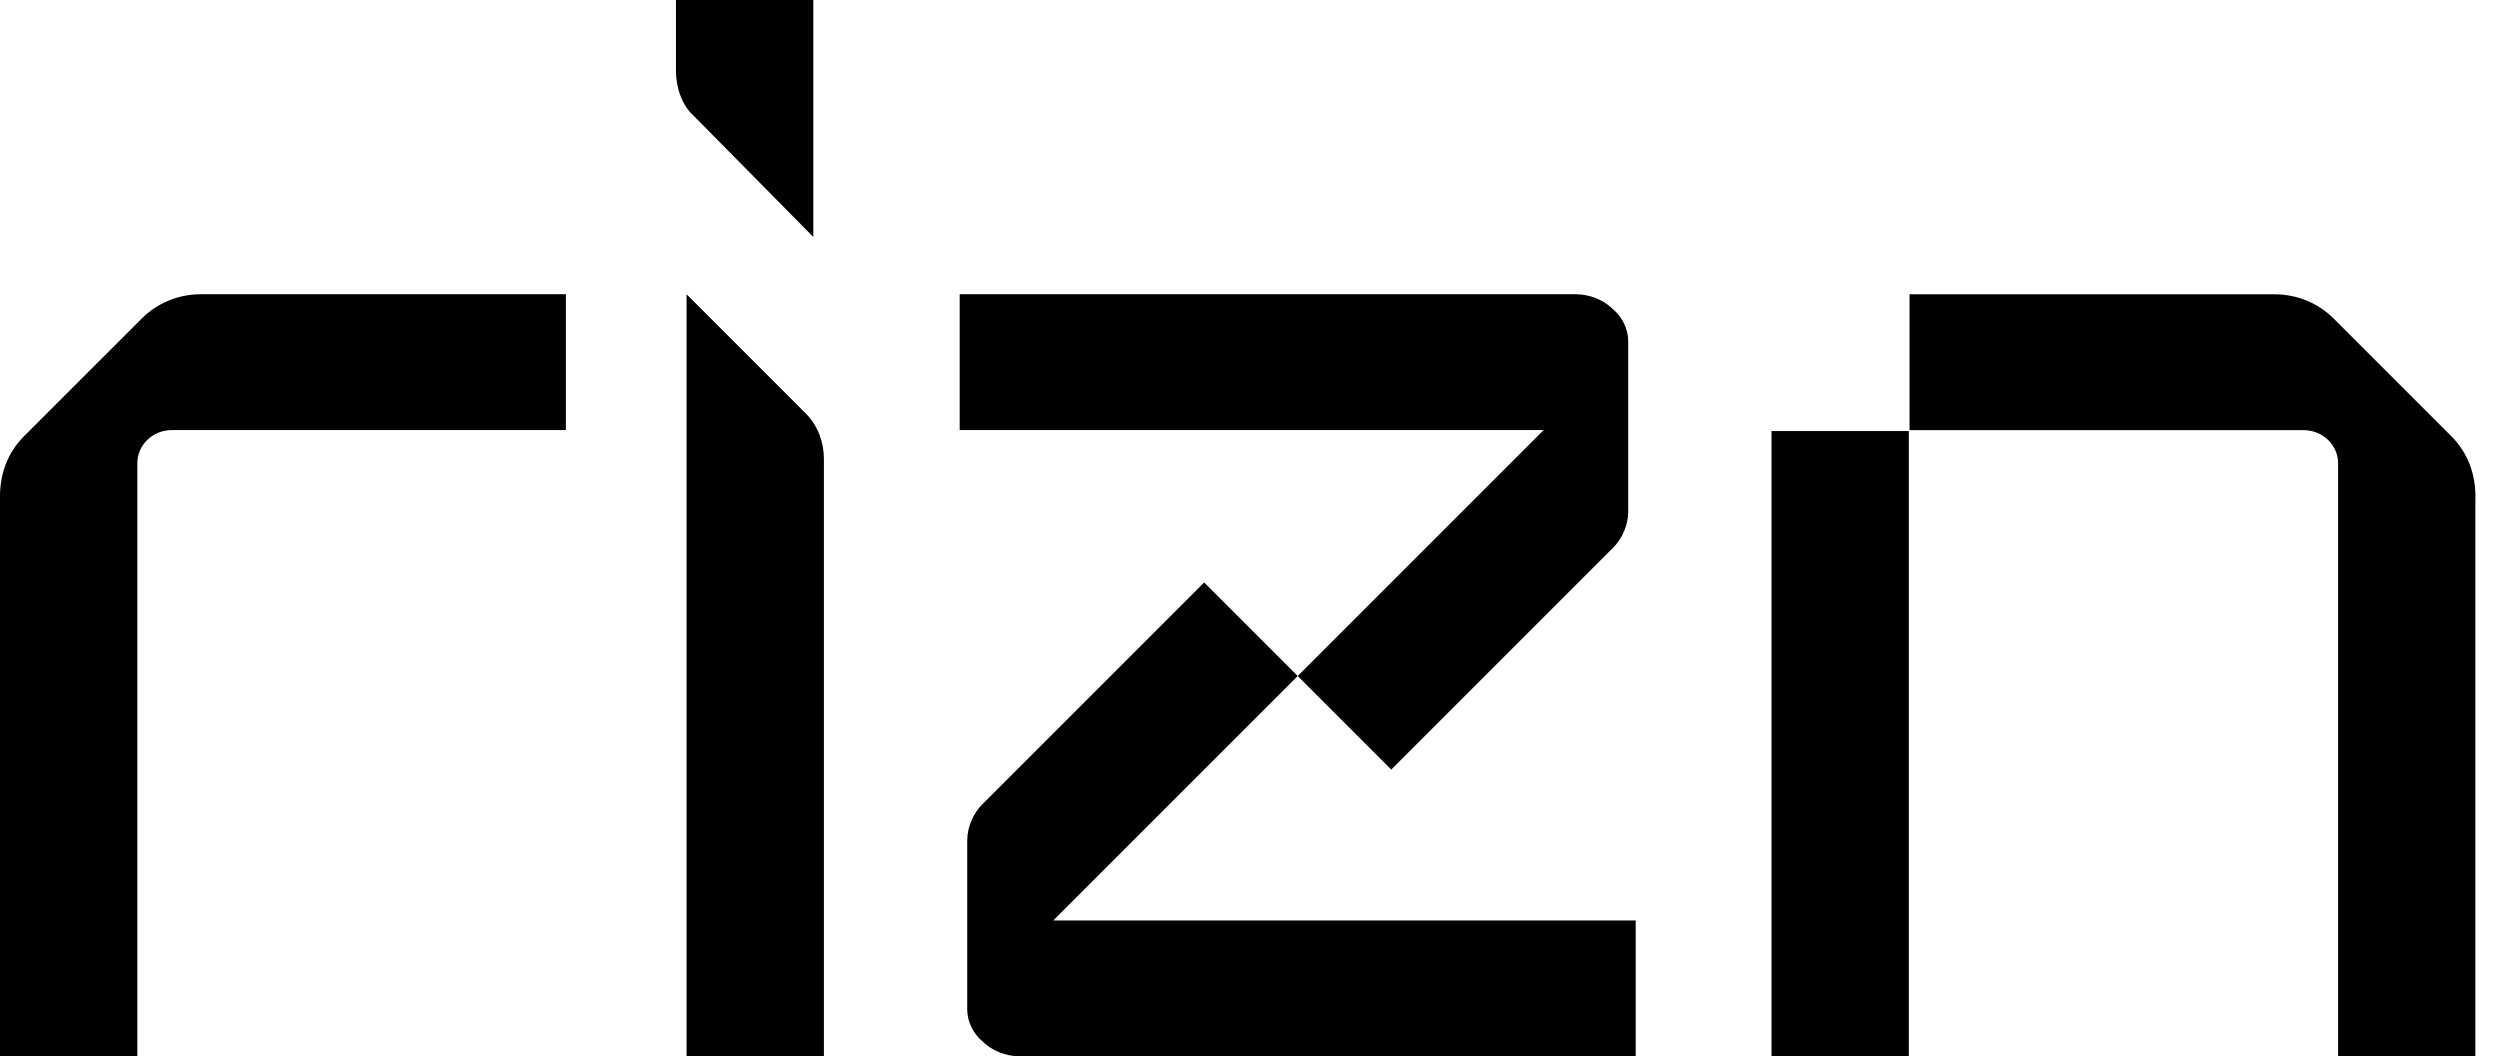
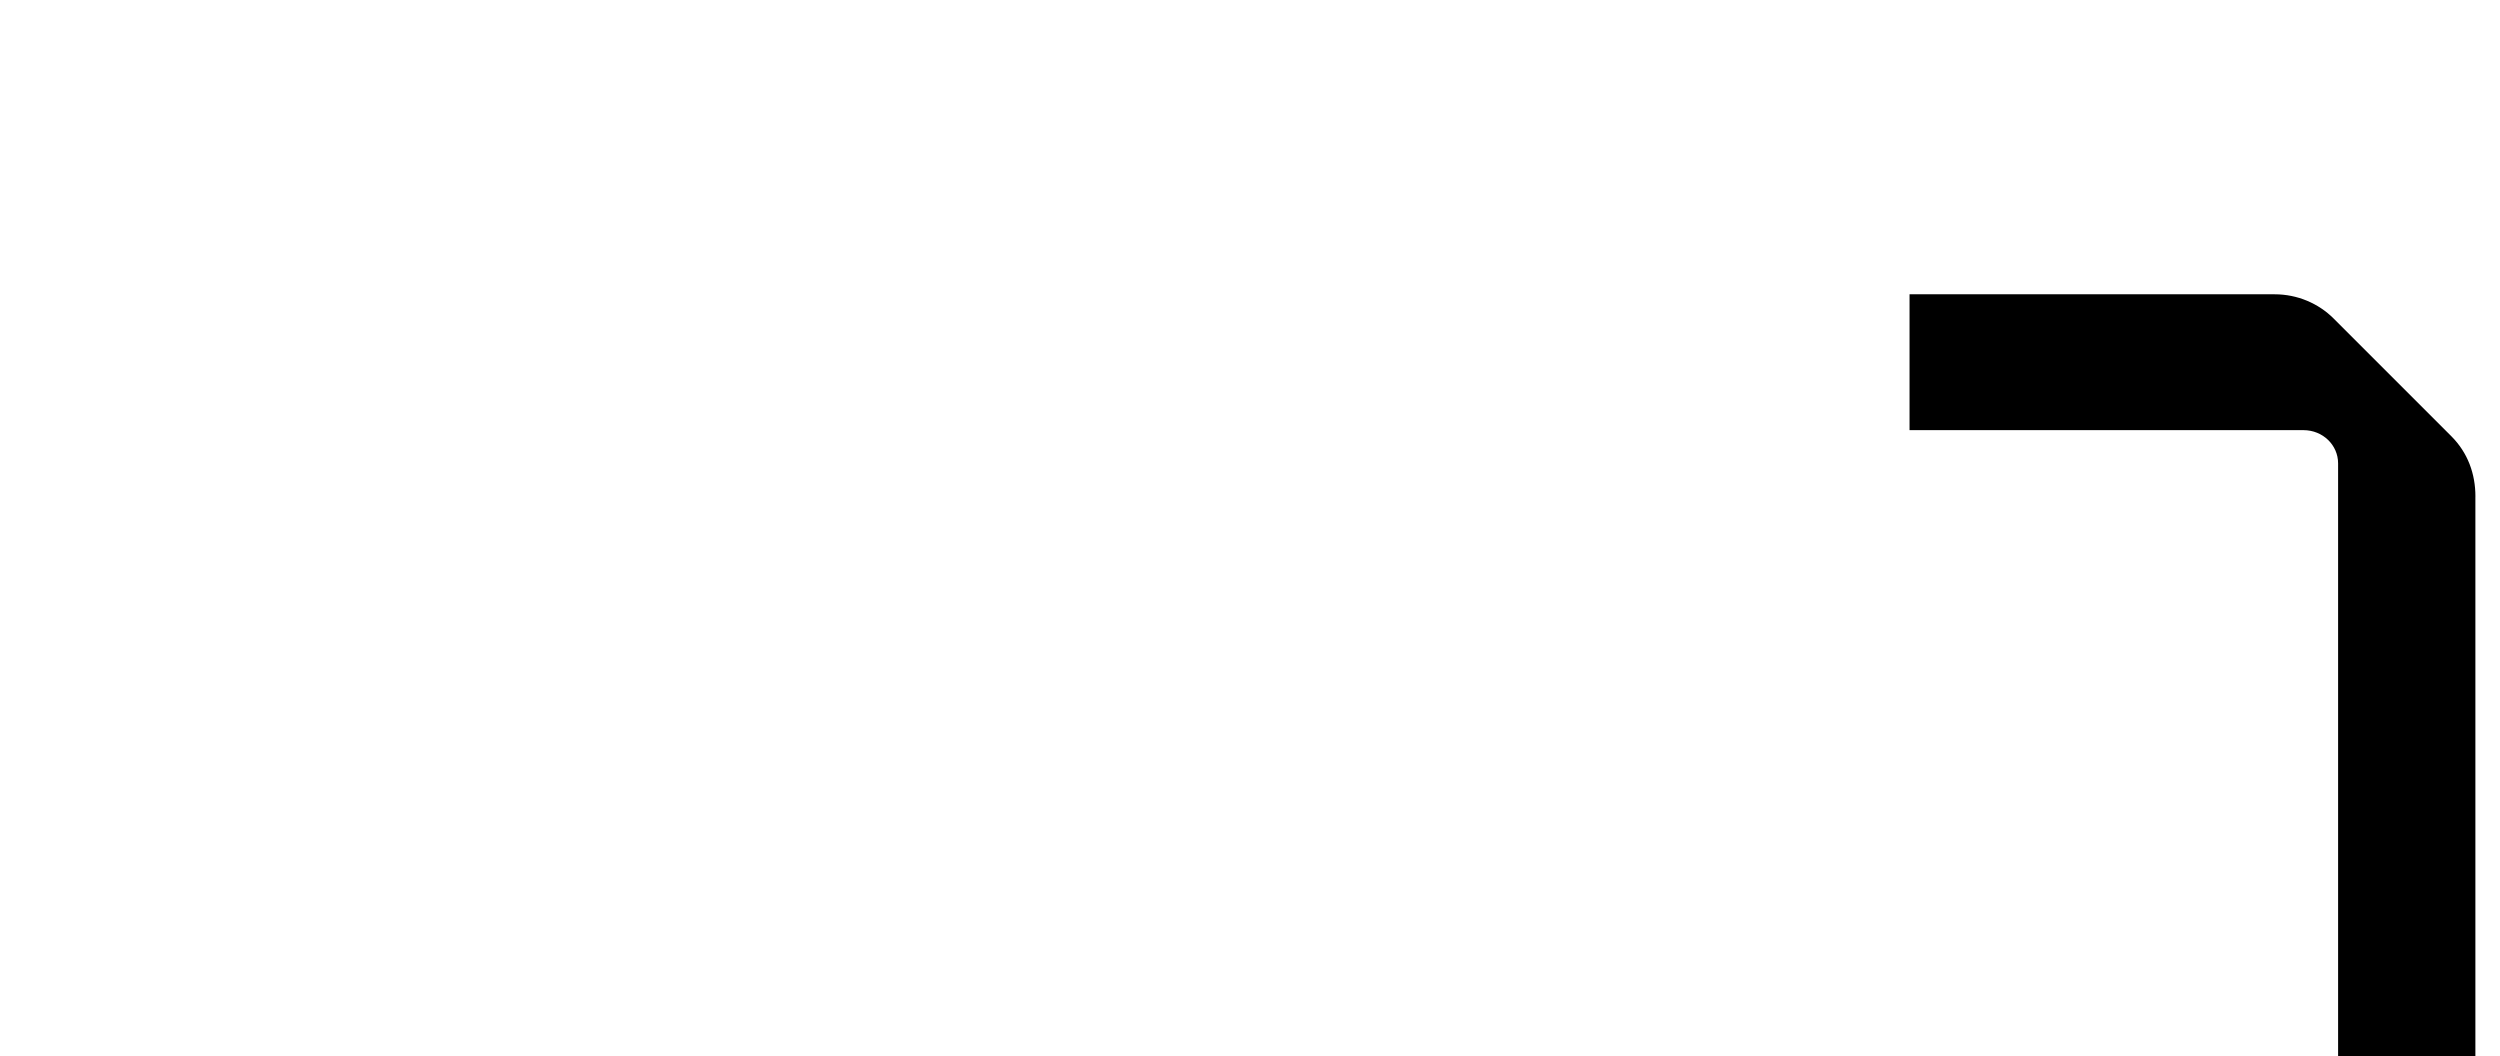
<svg xmlns="http://www.w3.org/2000/svg" width="71" height="30" viewBox="0 0 71 30" fill="none">
-   <path d="M0.686 12.385L4.029 9.043C4.458 8.614 5.057 8.356 5.7 8.356H16.071V12.214H4.886C4.328 12.214 3.9 12.643 3.9 13.156V29.999H0V14.099C0 13.456 0.214 12.856 0.686 12.385V12.385Z" fill="black" />
-   <path d="M19.198 0H23.098V6.729L19.712 3.3C19.369 3 19.197 2.486 19.197 2.014V0H19.198ZM19.498 8.357L22.884 11.743C23.227 12.086 23.399 12.557 23.399 13.029V30H19.499V8.357H19.498Z" fill="black" />
-   <path d="M36.855 19.199L43.84 12.214H27.255V8.356H44.741C45.169 8.356 45.555 8.528 45.812 8.785C46.069 9 46.241 9.343 46.241 9.685V14.528C46.241 14.914 46.069 15.299 45.812 15.556L39.512 21.856L36.855 19.199ZM27.47 23.87C27.47 23.485 27.641 23.099 27.898 22.842L34.198 16.542L36.855 19.199L29.912 26.141H46.454V29.999H28.969C28.54 29.999 28.155 29.827 27.898 29.57C27.64 29.356 27.469 29.013 27.469 28.67V23.87H27.47Z" fill="black" />
  <path d="M70.301 14.101V30.001H66.402V13.158C66.402 12.644 65.973 12.216 65.416 12.216H54.231V8.358H64.602C65.245 8.358 65.844 8.616 66.273 9.044L69.616 12.387C70.088 12.859 70.302 13.459 70.302 14.102L70.301 14.101Z" fill="black" />
-   <path d="M54.21 12.242H50.311V30H54.21V12.242Z" fill="black" />
</svg>